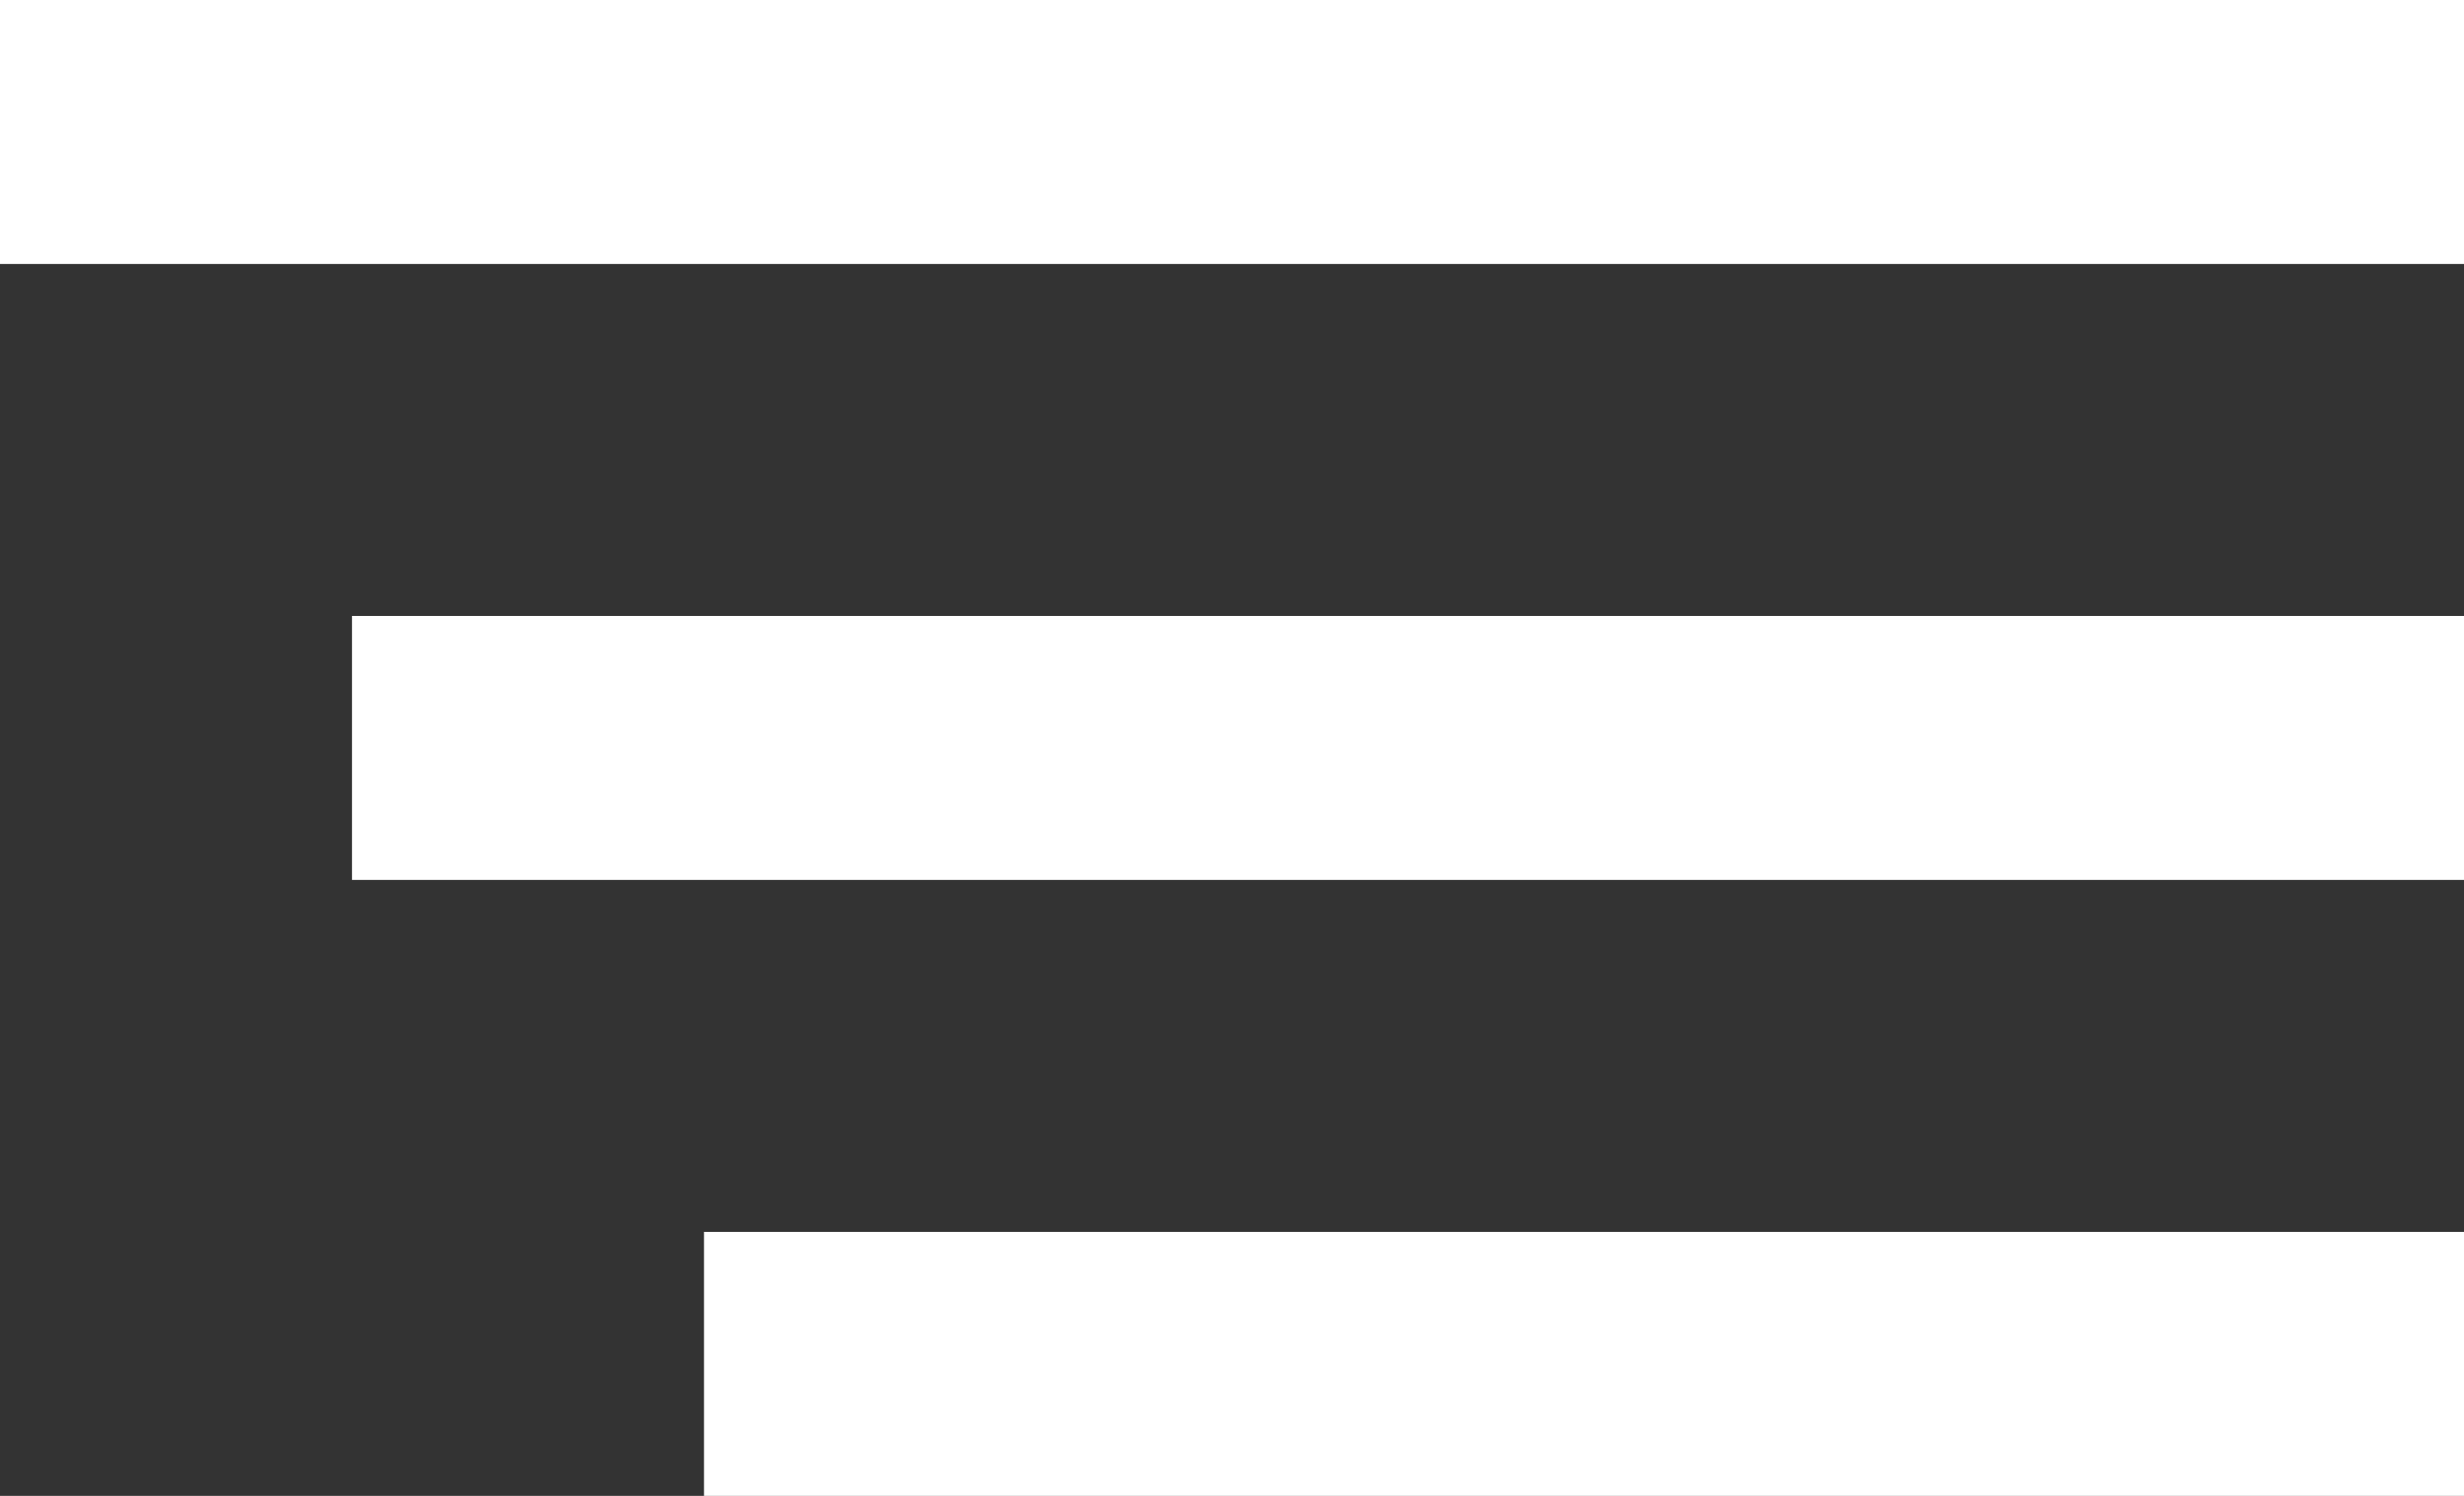
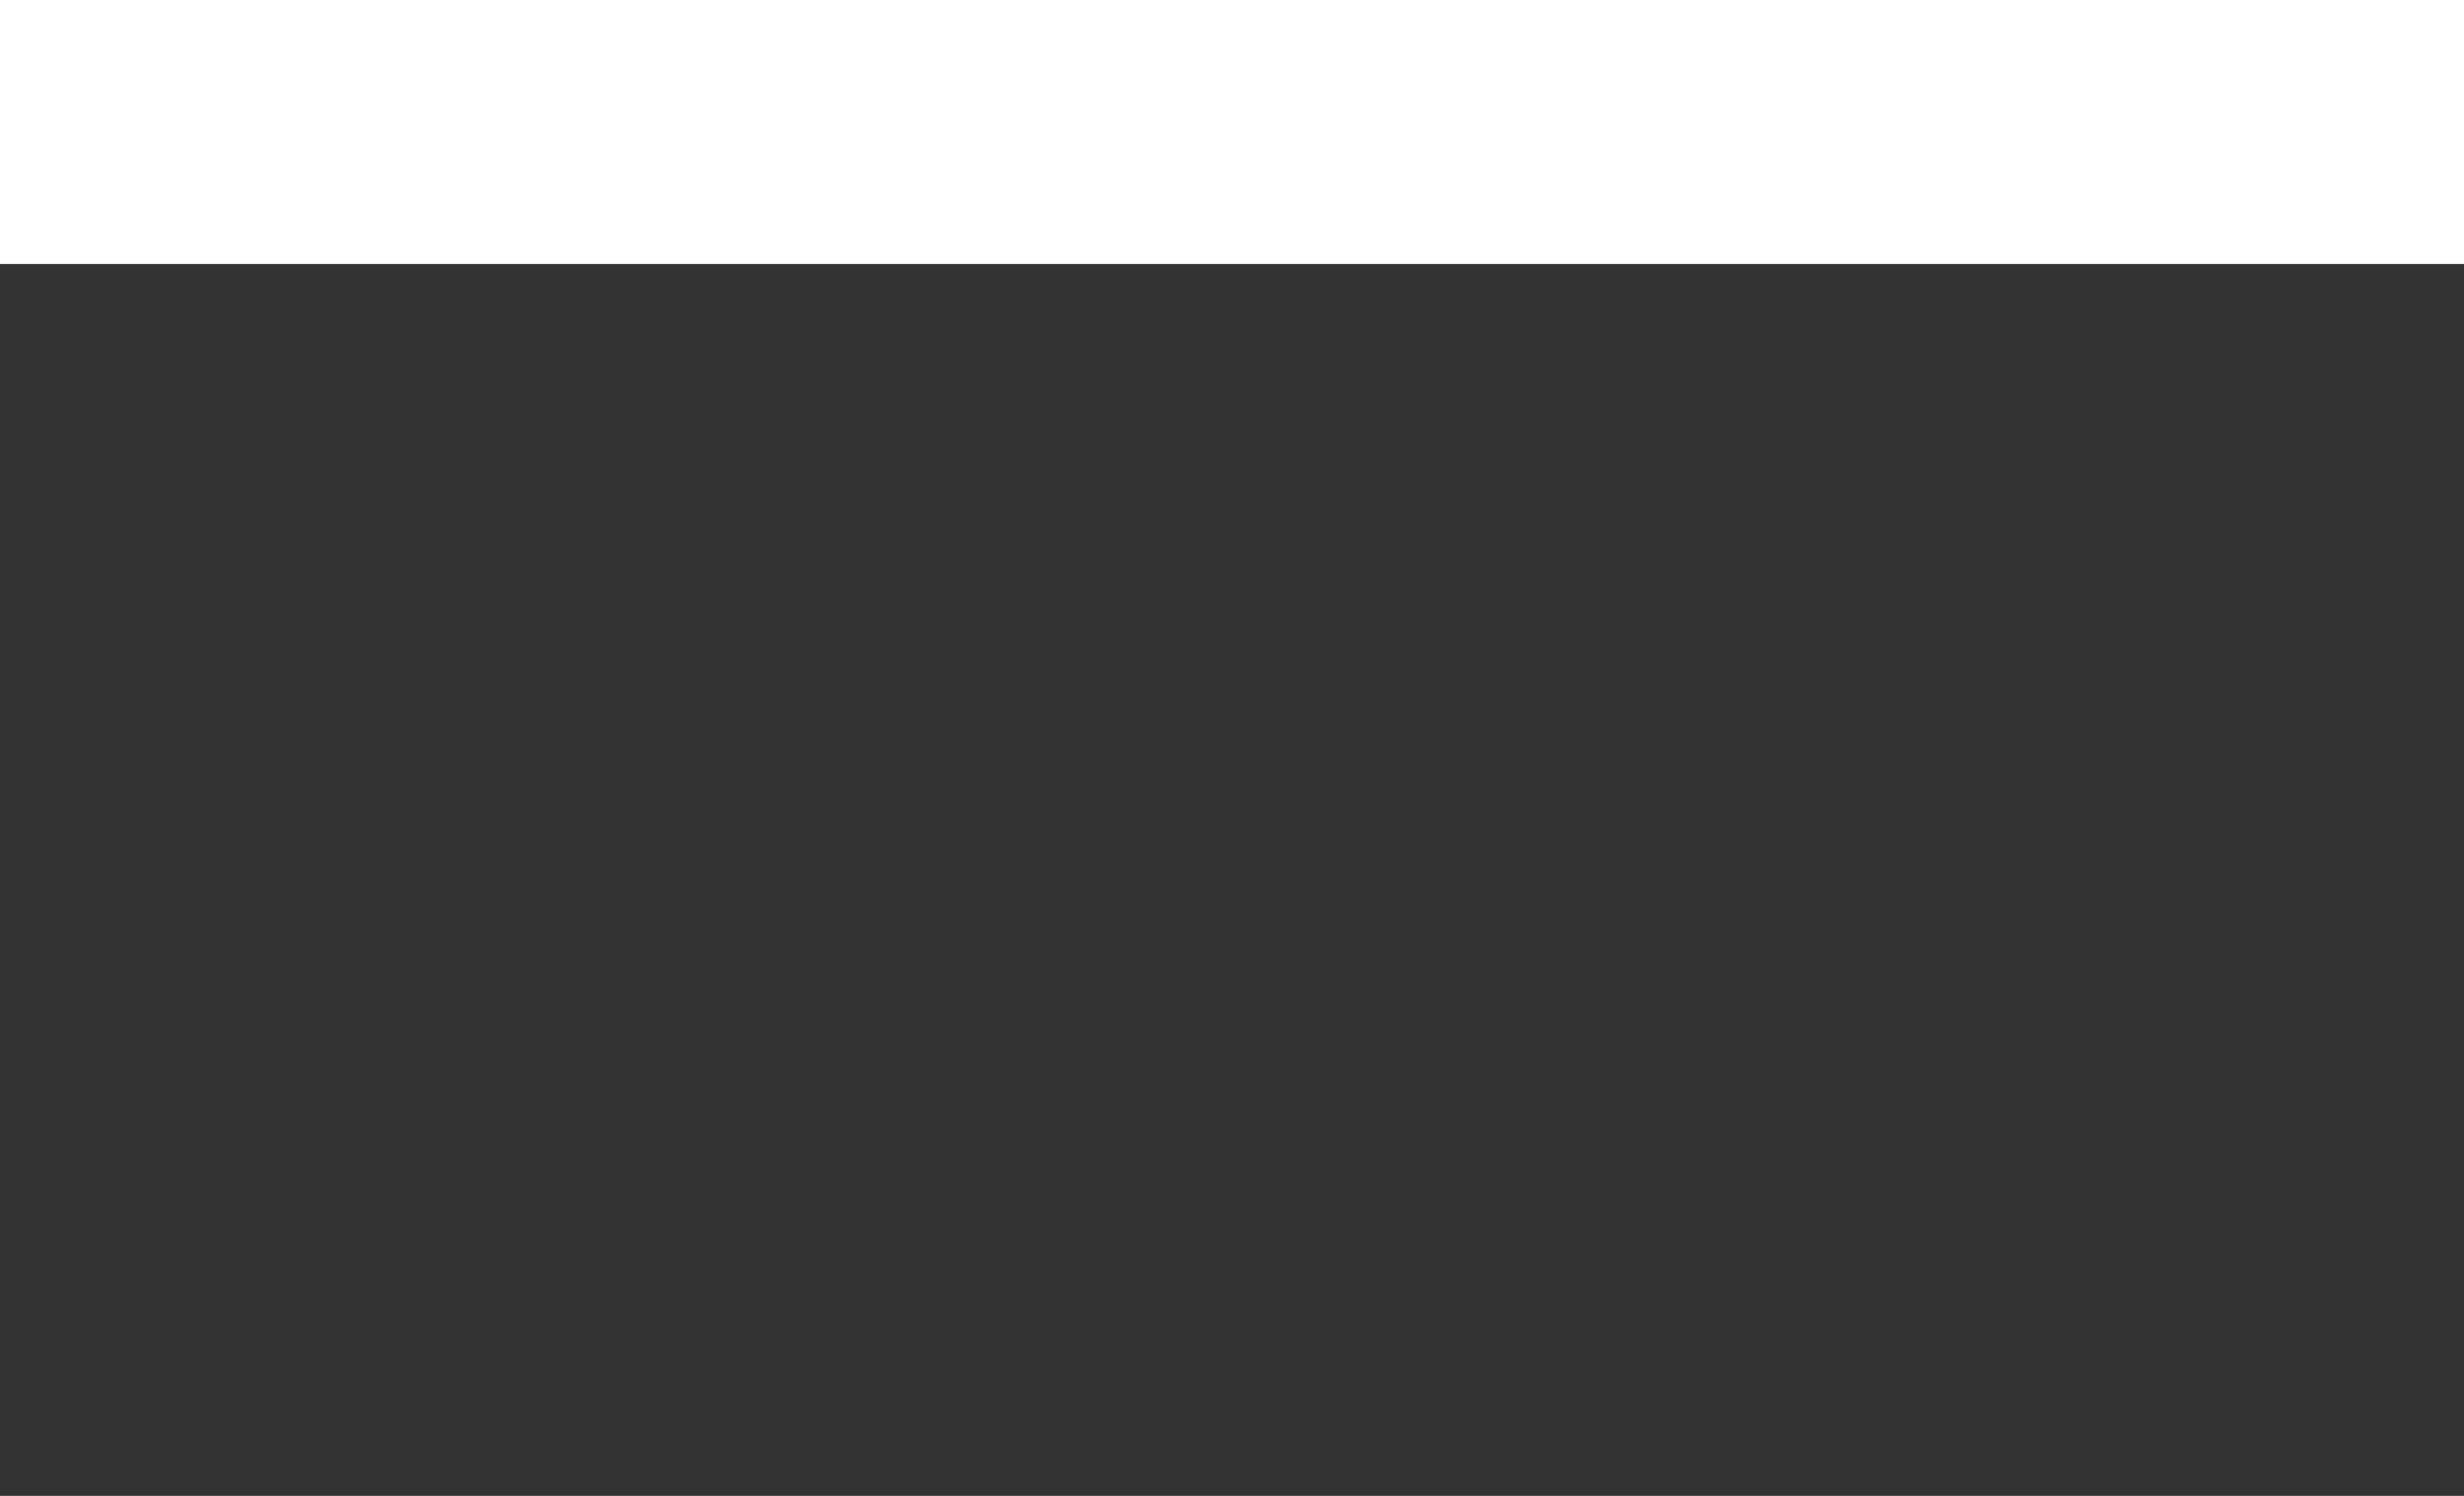
<svg xmlns="http://www.w3.org/2000/svg" width="28" height="17" viewBox="0 0 28 17" fill="none">
  <rect x="0" y="0" width="28" height="17" fill="#333333" stroke="none" />
  <rect width="28" height="3" fill="white" />
-   <rect x="8" y="14" width="20" height="3" fill="white" />
-   <rect x="4" y="7" width="24" height="3" fill="white" />
</svg>